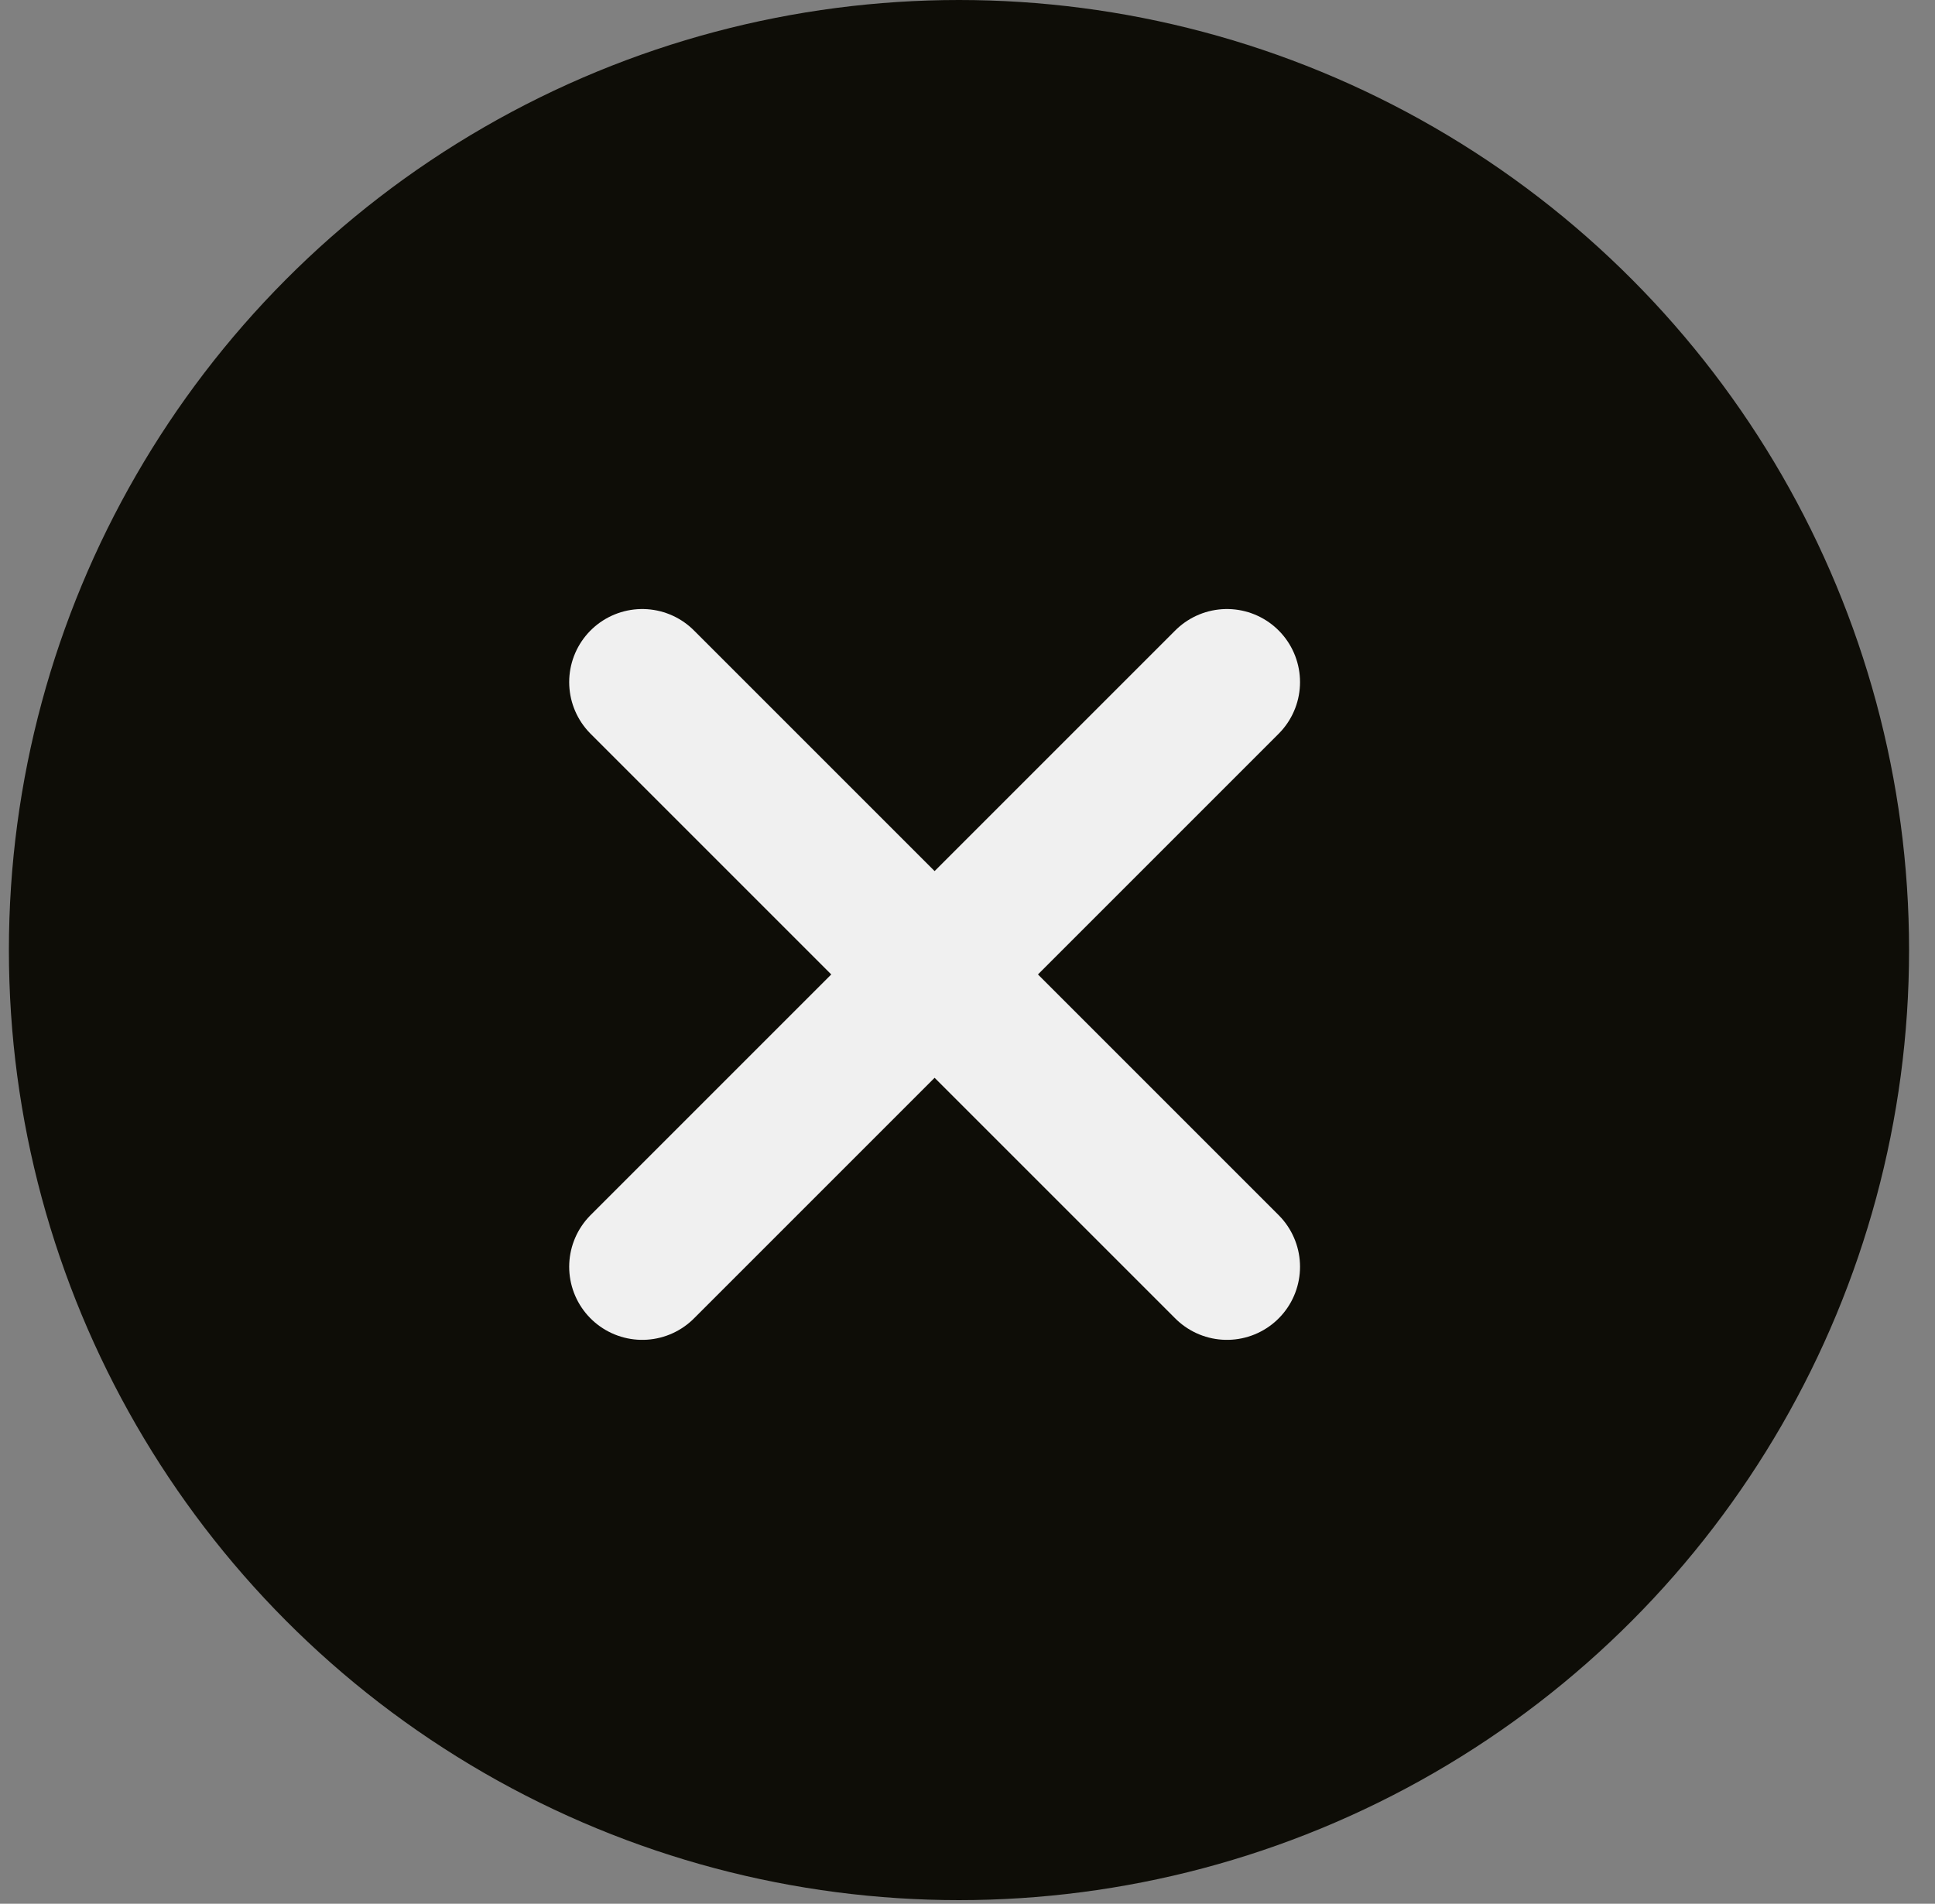
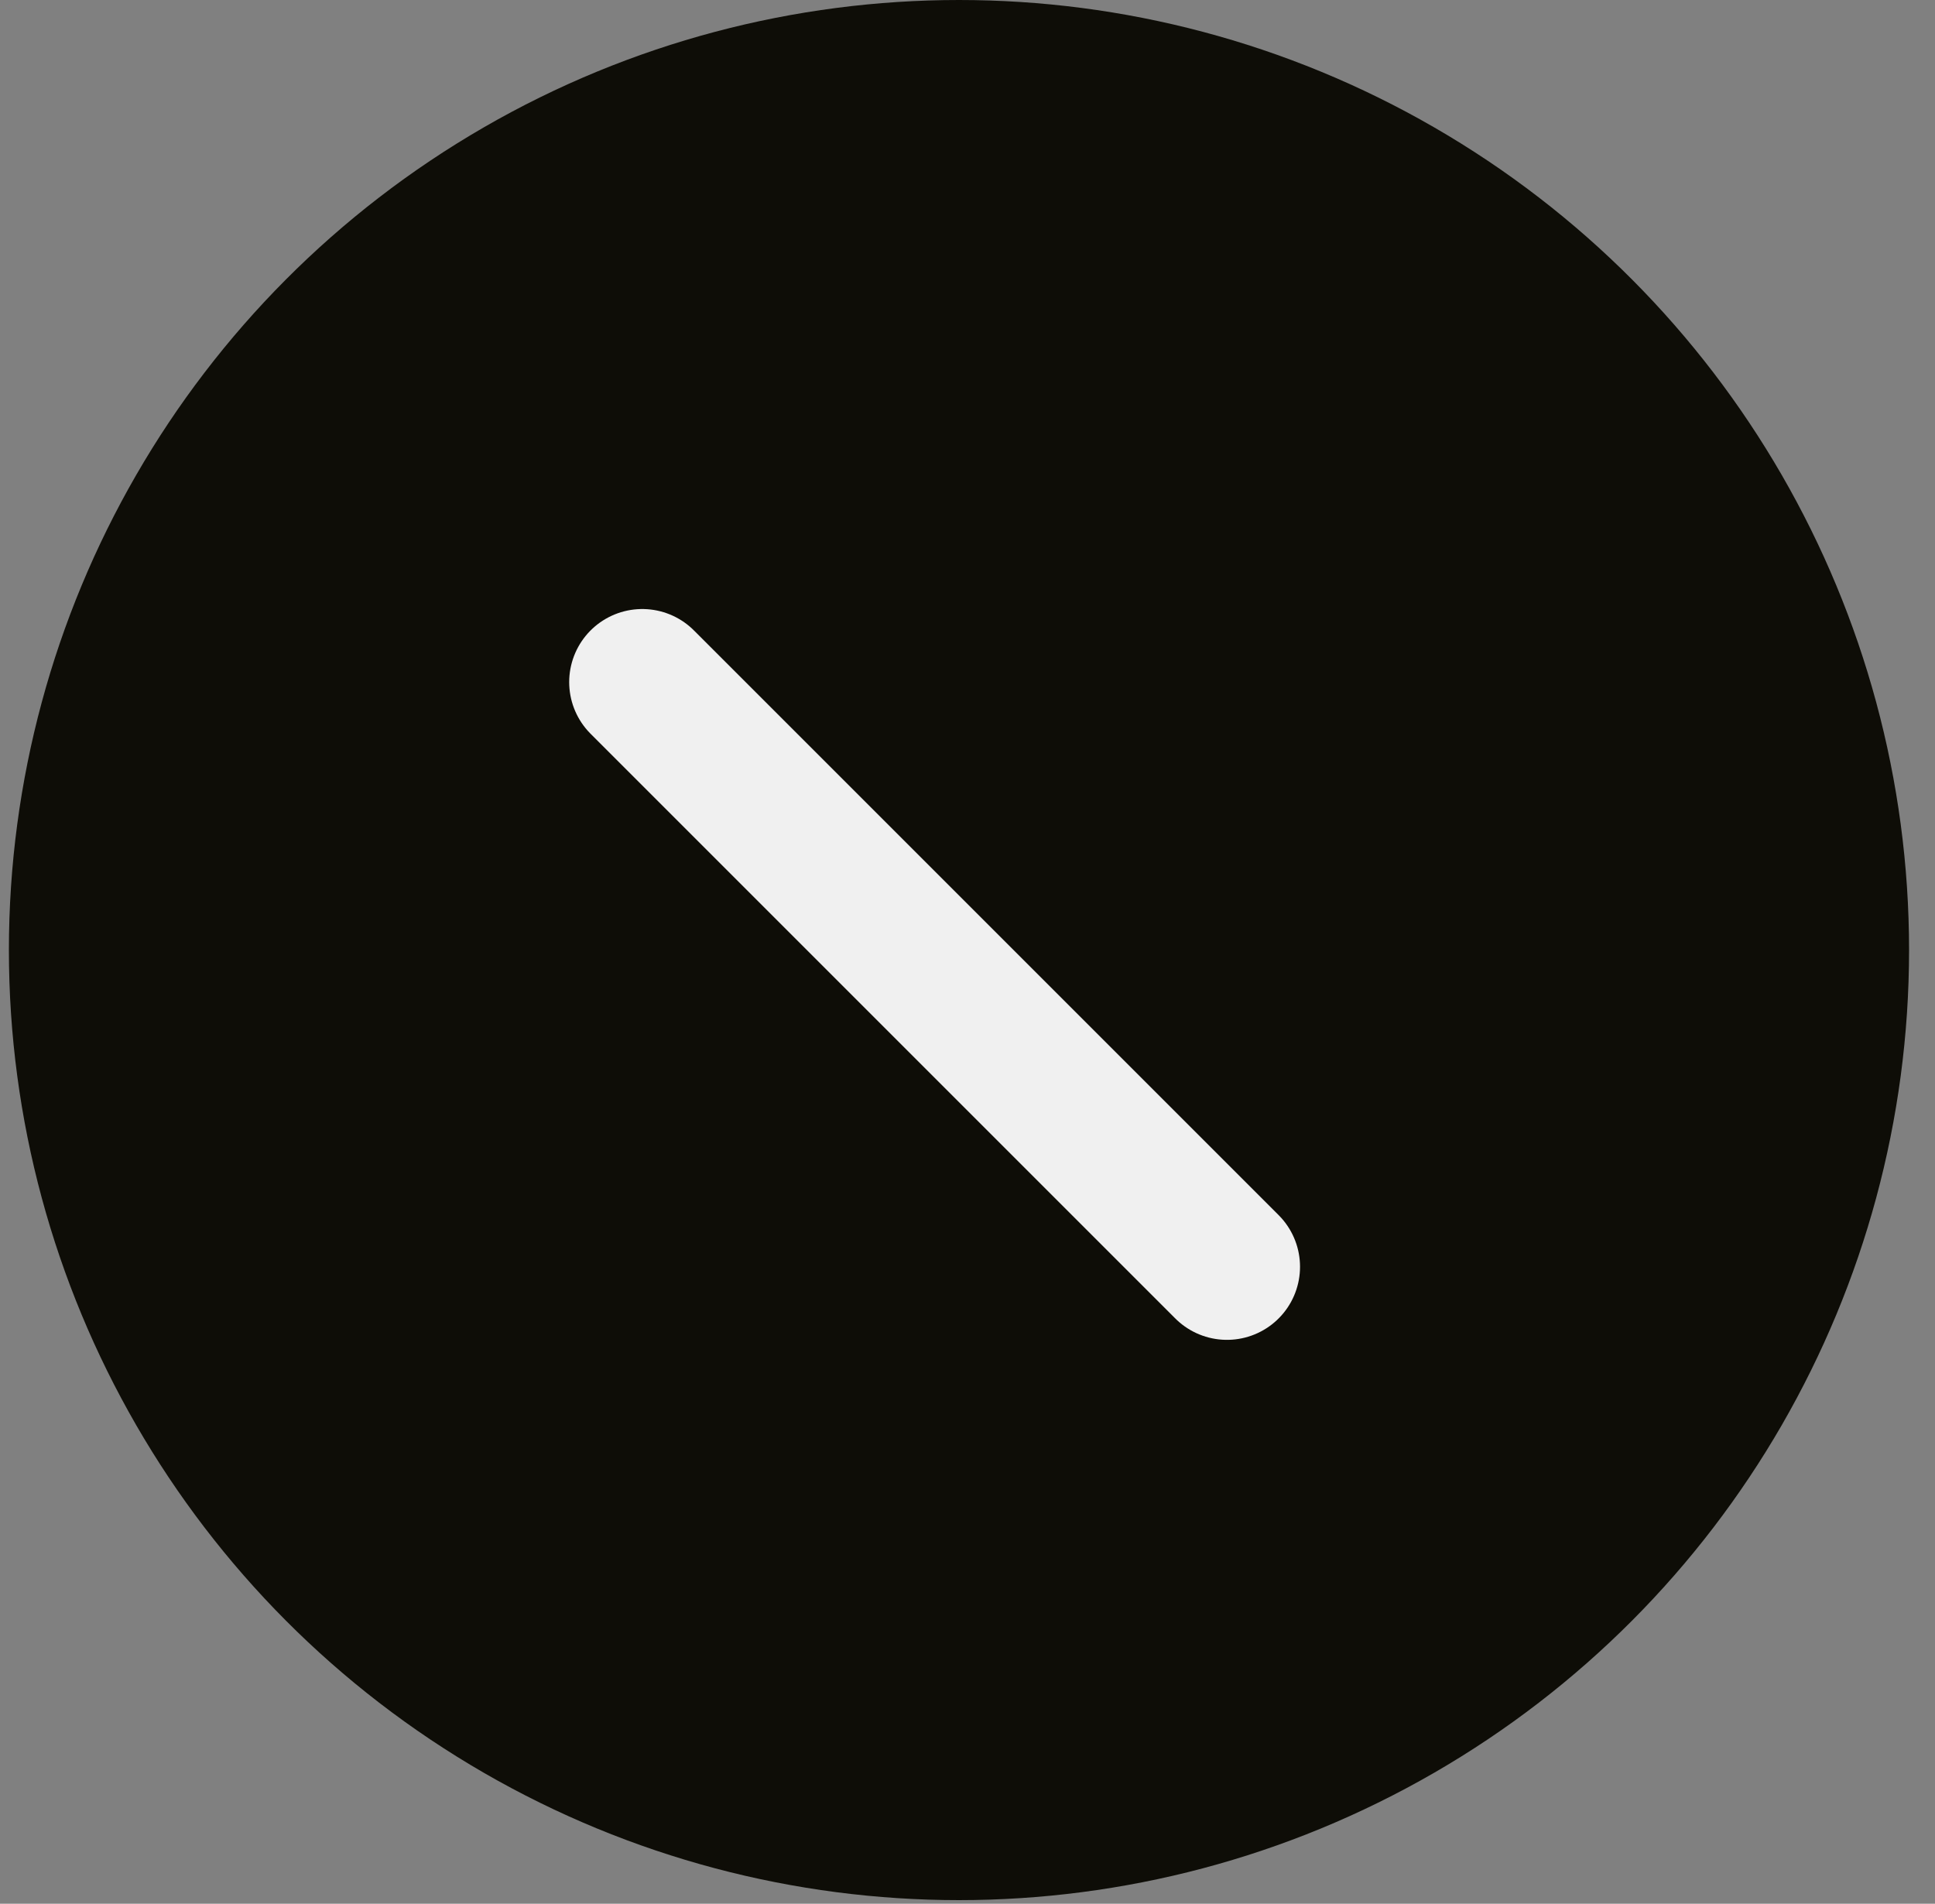
<svg xmlns="http://www.w3.org/2000/svg" width="62" height="61" viewBox="0 0 62 61" fill="none">
  <rect x="0" y="0" width="62" height="61" fill="#808080" stroke="none" />
  <circle cx="30.727" cy="30.442" r="30.442" fill="#0E0D07" />
-   <path d="M39.313 21.856L20.579 40.59" stroke="#F0F0F0" stroke-width="4.683" stroke-linecap="round" stroke-linejoin="round" />
  <path d="M20.579 21.856L39.313 40.59" stroke="#F0F0F0" stroke-width="4.683" stroke-linecap="round" stroke-linejoin="round" />
</svg>